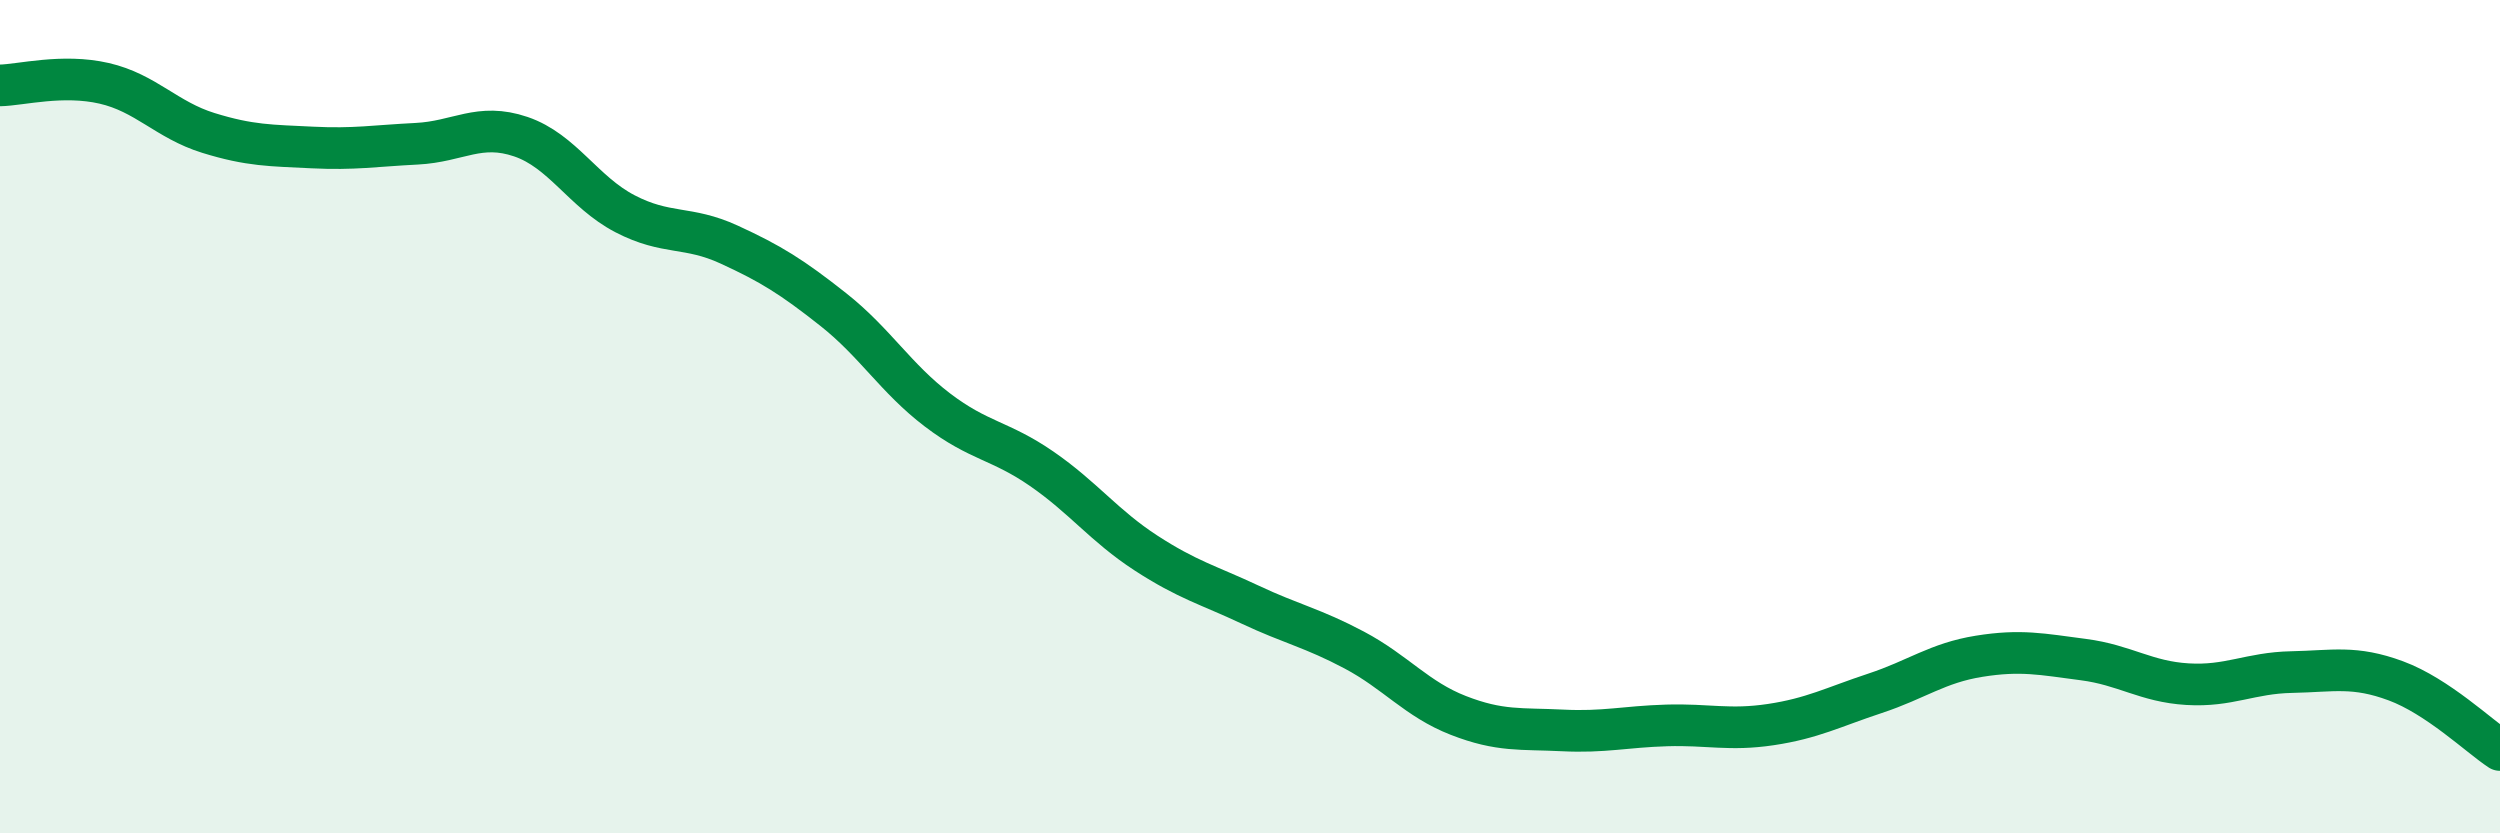
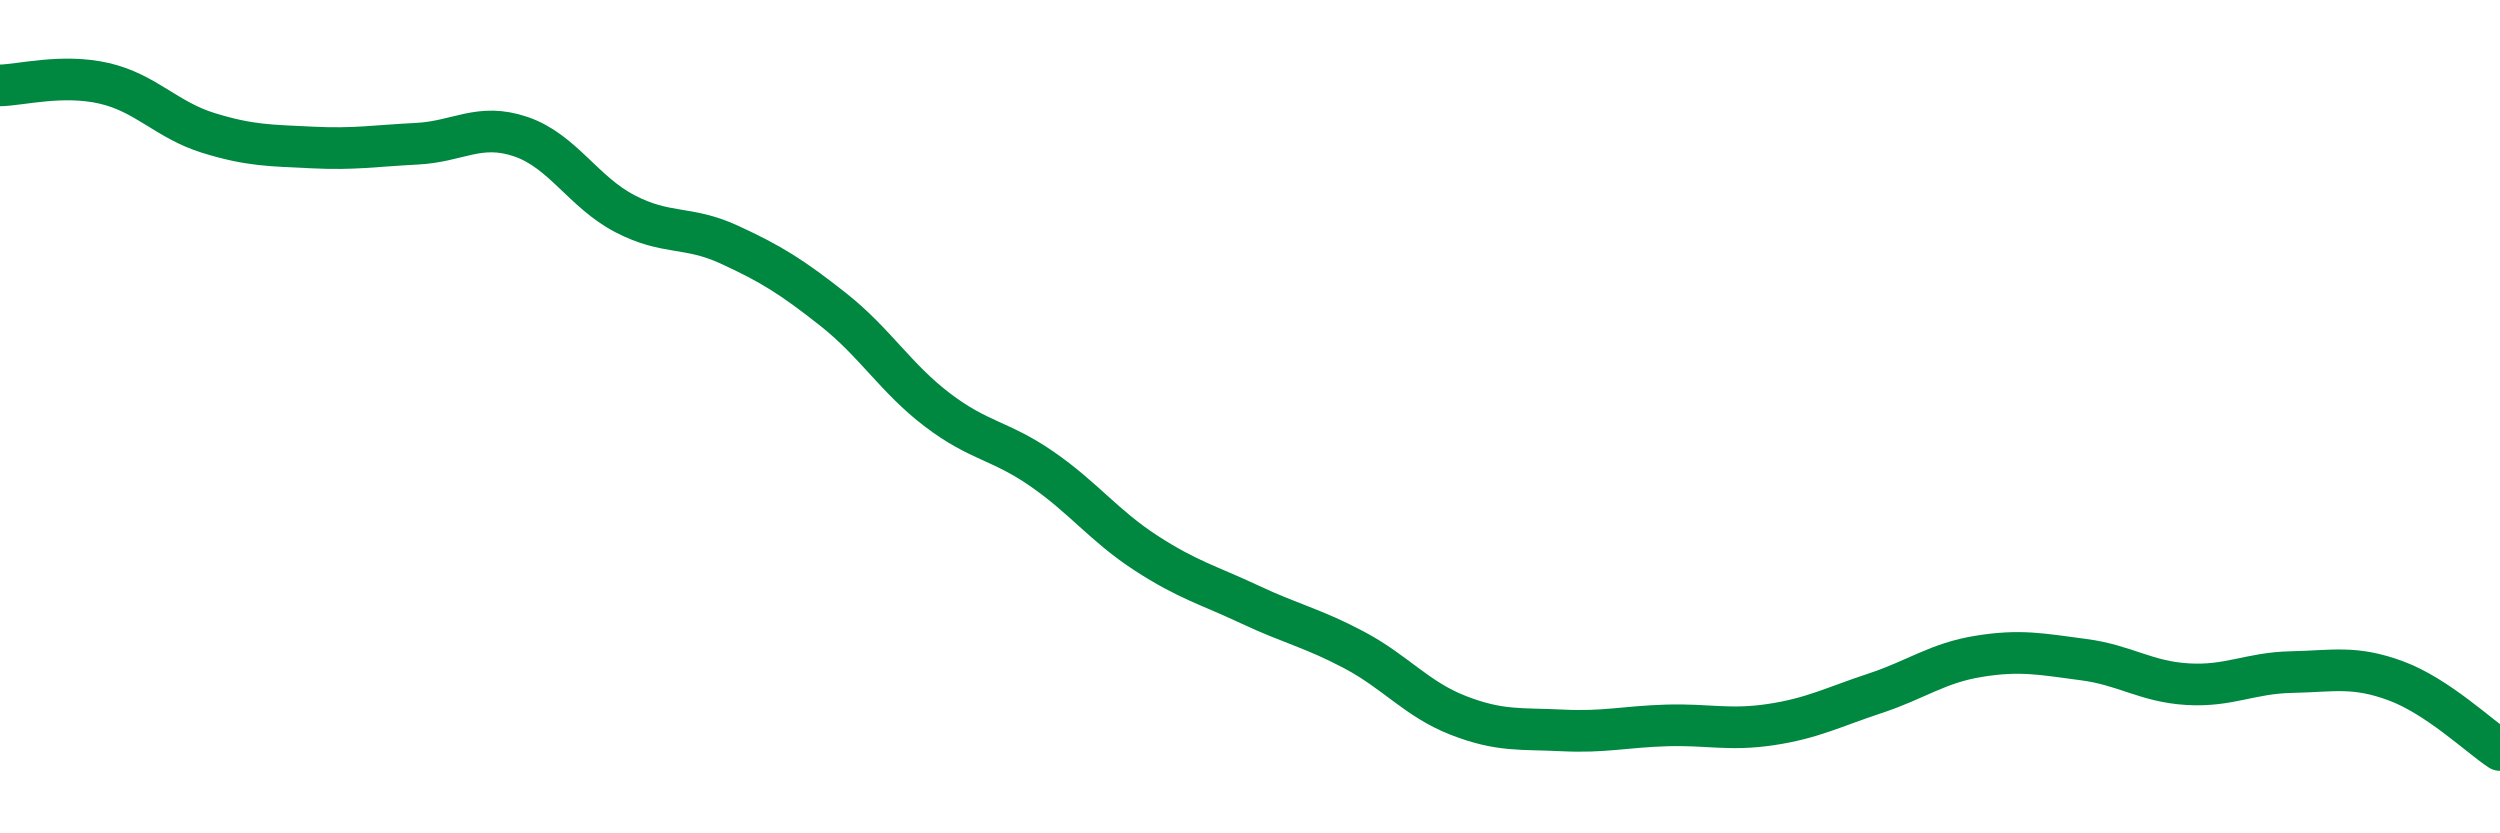
<svg xmlns="http://www.w3.org/2000/svg" width="60" height="20" viewBox="0 0 60 20">
-   <path d="M 0,2.05 C 0.5,2.04 1.5,1.77 2.5,2 C 3.5,2.23 4,2.88 5,3.19 C 6,3.5 6.5,3.49 7.5,3.54 C 8.5,3.59 9,3.5 10,3.45 C 11,3.4 11.5,2.94 12.5,3.28 C 13.5,3.62 14,4.61 15,5.13 C 16,5.65 16.5,5.41 17.5,5.87 C 18.5,6.33 19,6.64 20,7.43 C 21,8.22 21.5,9.08 22.5,9.84 C 23.5,10.6 24,10.56 25,11.25 C 26,11.94 26.5,12.62 27.5,13.27 C 28.5,13.92 29,14.04 30,14.51 C 31,14.98 31.5,15.07 32.5,15.6 C 33.5,16.13 34,16.78 35,17.17 C 36,17.56 36.5,17.48 37.5,17.53 C 38.5,17.58 39,17.44 40,17.41 C 41,17.38 41.5,17.54 42.5,17.39 C 43.5,17.24 44,16.97 45,16.64 C 46,16.31 46.5,15.91 47.5,15.75 C 48.5,15.59 49,15.7 50,15.83 C 51,15.96 51.5,16.36 52.5,16.42 C 53.5,16.48 54,16.15 55,16.13 C 56,16.11 56.5,15.97 57.5,16.34 C 58.5,16.71 59.5,17.67 60,18L60 20L0 20Z" fill="#008740" opacity="0.1" stroke-linecap="round" stroke-linejoin="round" />
  <path d="M 0,2.05 C 0.5,2.04 1.5,1.77 2.5,2 C 3.5,2.23 4,2.88 5,3.19 C 6,3.5 6.5,3.49 7.5,3.54 C 8.5,3.59 9,3.5 10,3.45 C 11,3.4 11.5,2.94 12.5,3.28 C 13.5,3.62 14,4.61 15,5.13 C 16,5.65 16.5,5.41 17.5,5.87 C 18.5,6.33 19,6.64 20,7.43 C 21,8.22 21.5,9.08 22.5,9.84 C 23.5,10.6 24,10.56 25,11.25 C 26,11.94 26.5,12.62 27.5,13.27 C 28.5,13.92 29,14.04 30,14.51 C 31,14.98 31.5,15.07 32.5,15.6 C 33.5,16.13 34,16.78 35,17.17 C 36,17.56 36.5,17.48 37.5,17.53 C 38.5,17.58 39,17.44 40,17.41 C 41,17.38 41.5,17.54 42.5,17.39 C 43.5,17.24 44,16.97 45,16.64 C 46,16.31 46.5,15.91 47.5,15.75 C 48.5,15.59 49,15.7 50,15.83 C 51,15.96 51.5,16.36 52.5,16.42 C 53.5,16.48 54,16.15 55,16.13 C 56,16.11 56.5,15.97 57.5,16.34 C 58.5,16.71 59.5,17.67 60,18" stroke="#008740" stroke-width="1" fill="none" stroke-linecap="round" stroke-linejoin="round" />
</svg>